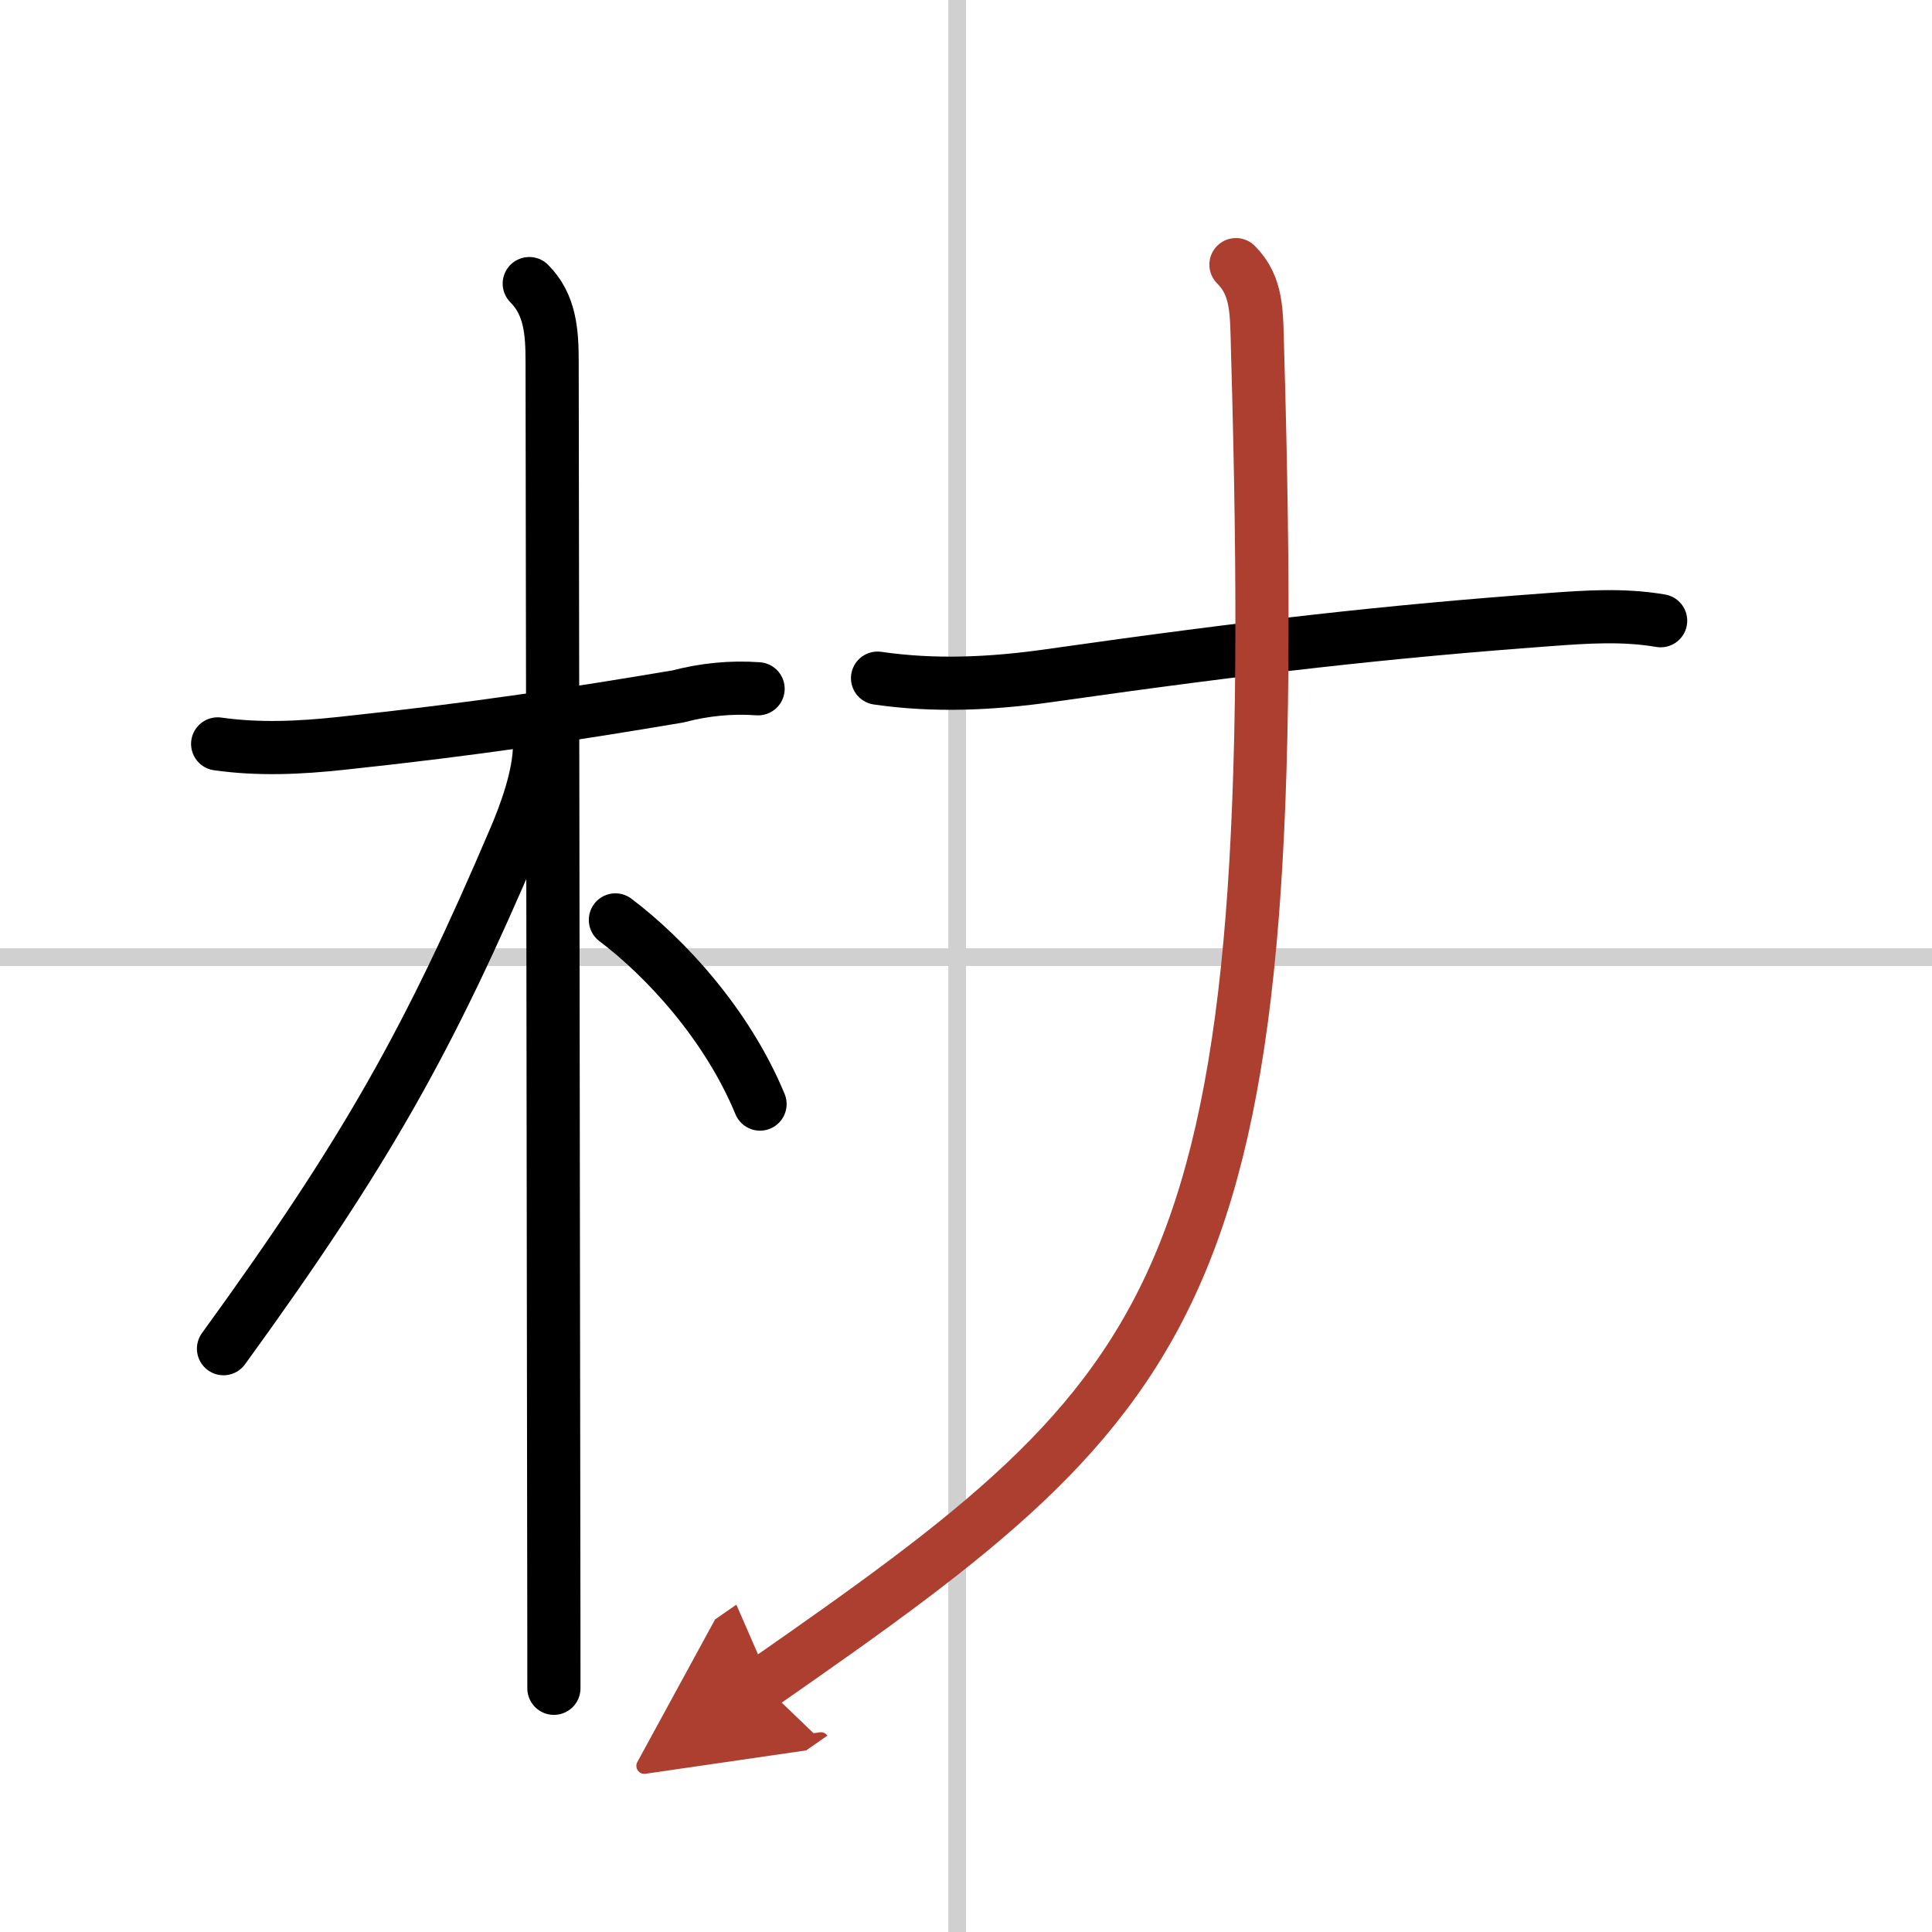
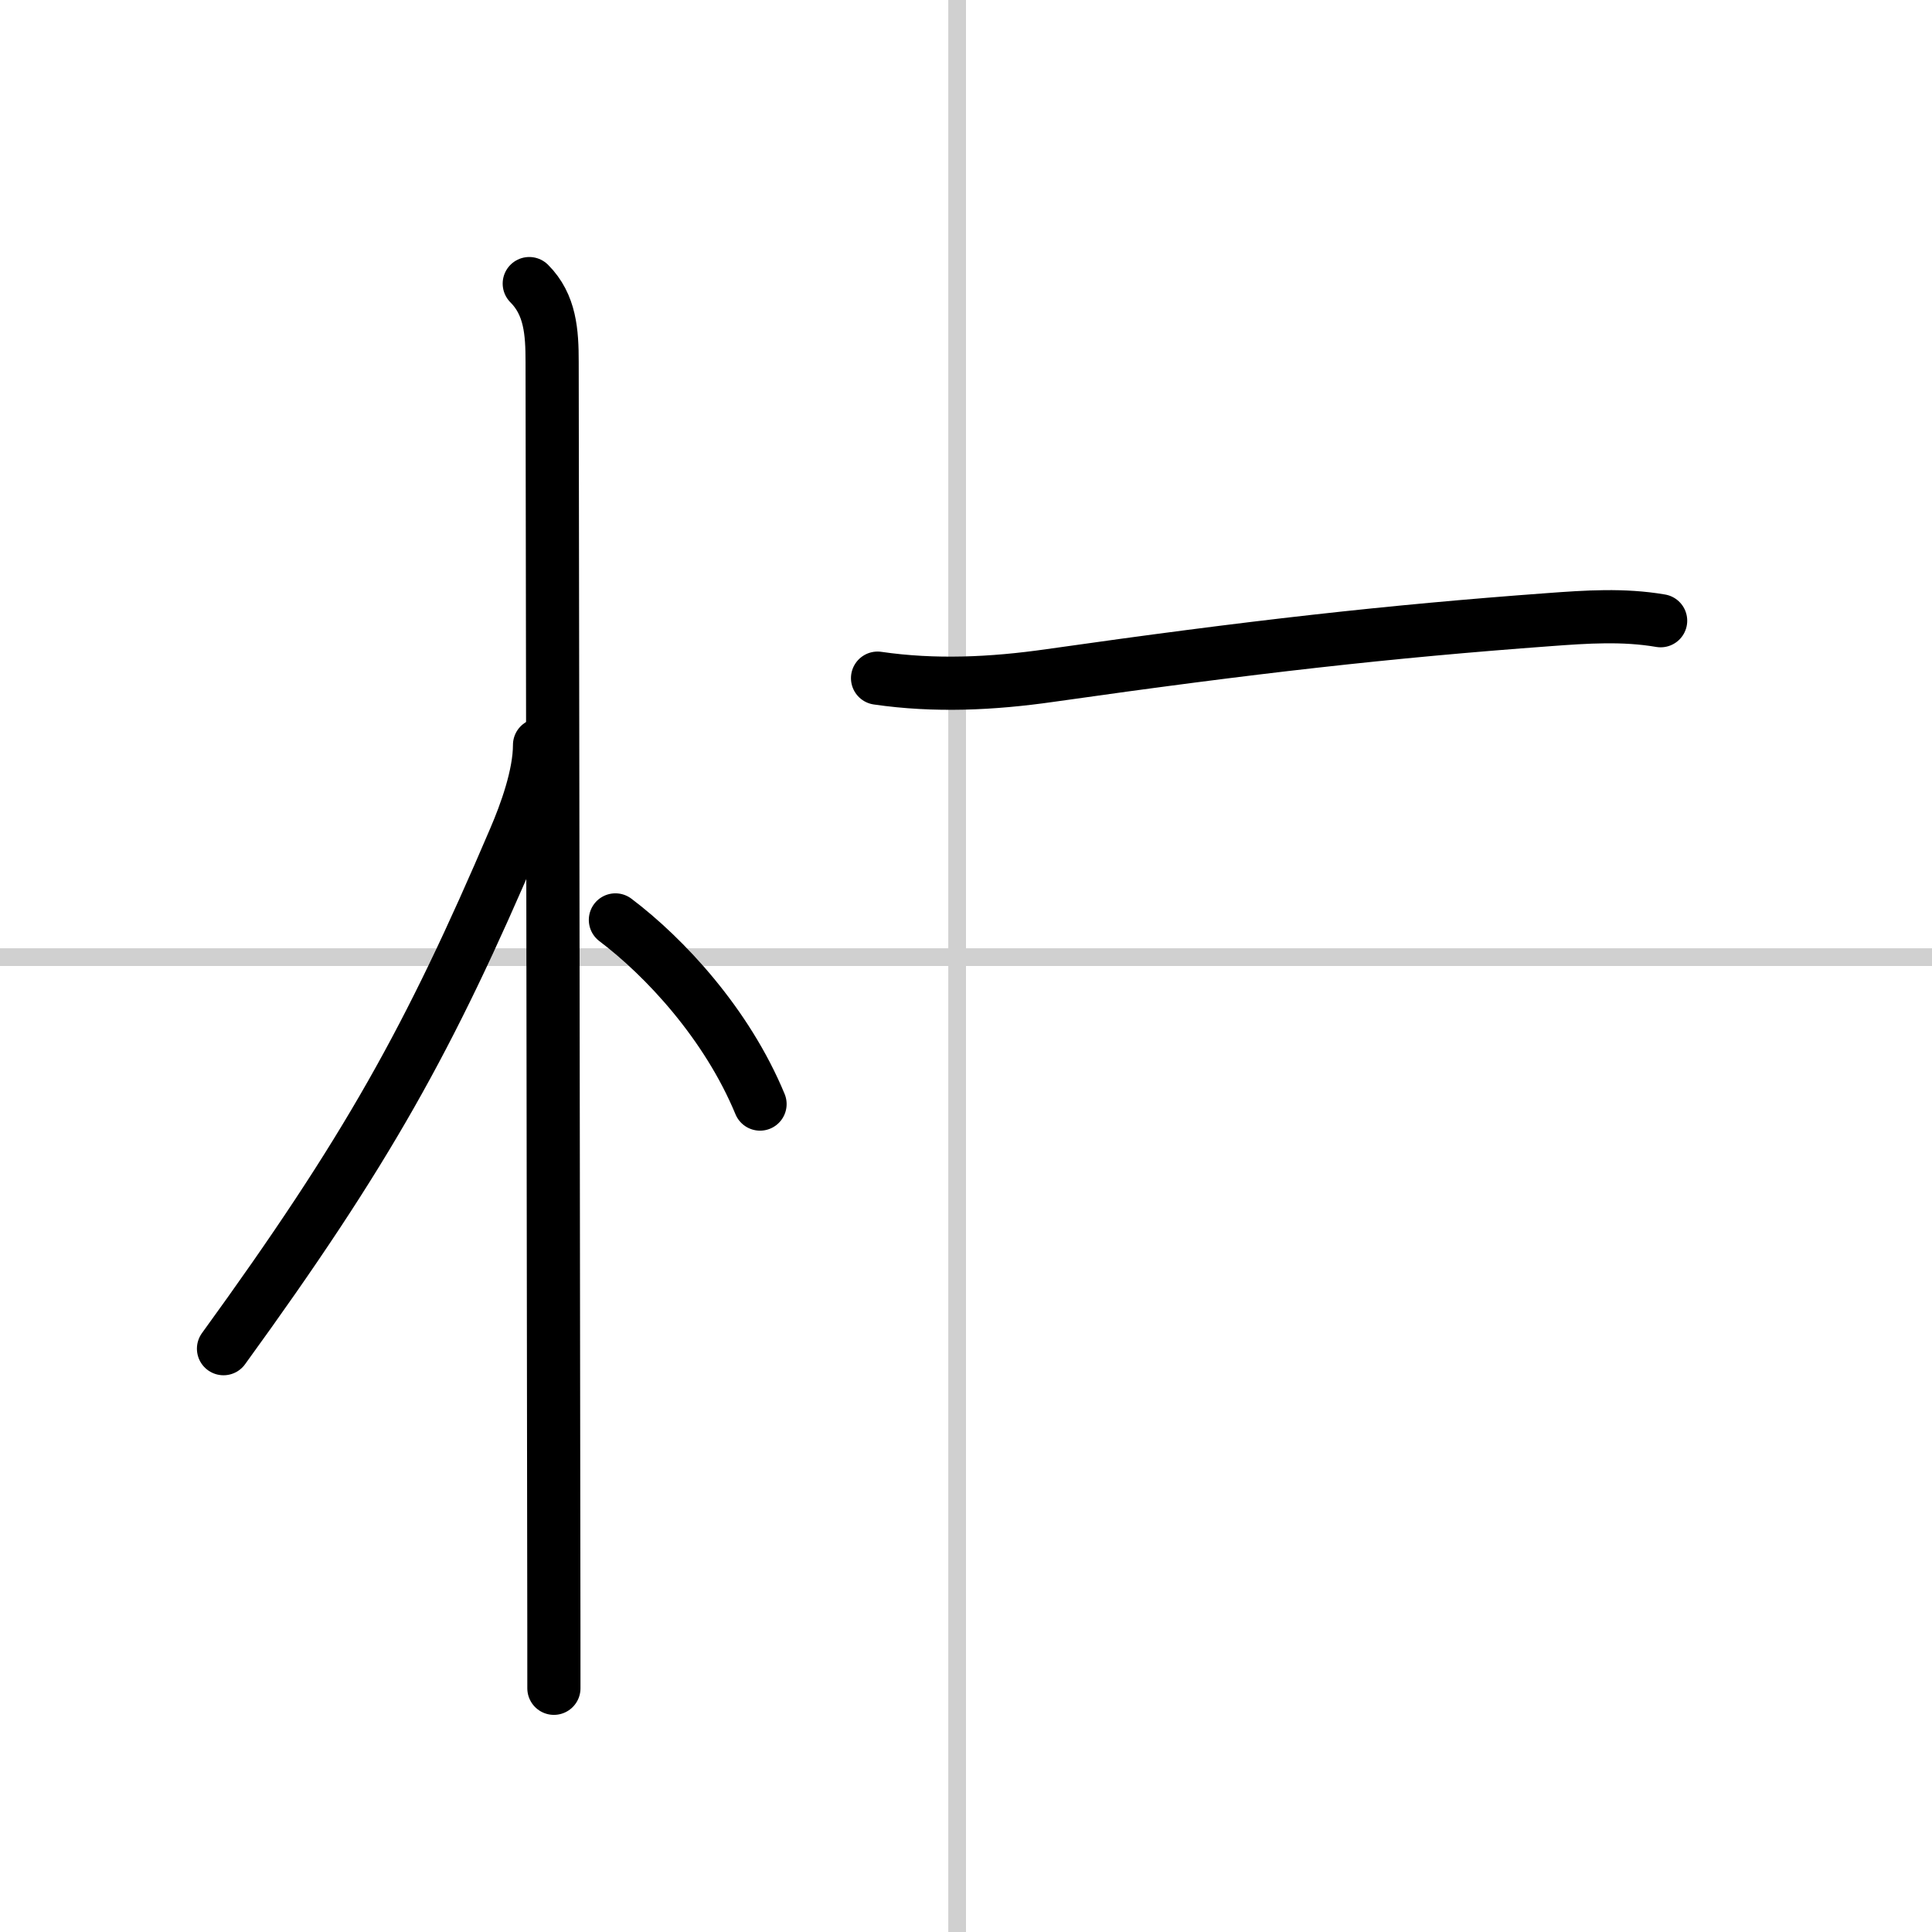
<svg xmlns="http://www.w3.org/2000/svg" width="400" height="400" viewBox="0 0 109 109">
  <defs>
    <marker id="a" markerWidth="4" orient="auto" refX="1" refY="5" viewBox="0 0 10 10">
-       <polyline points="0 0 10 5 0 10 1 5" fill="#ad3f31" stroke="#ad3f31" />
-     </marker>
+       </marker>
  </defs>
  <g fill="none" stroke="#000" stroke-linecap="round" stroke-linejoin="round" stroke-width="3">
    <rect width="100%" height="100%" fill="#fff" stroke="#fff" />
    <line x1="54" x2="54" y2="109" stroke="#d0d0d0" stroke-width="1" />
    <line x2="109" y1="54" y2="54" stroke="#d0d0d0" stroke-width="1" />
-     <path d="m12.28 41.97c2.32 0.33 4.65 0.22 6.97-0.03 7.63-0.81 13.14-1.66 19.01-2.65 1.48-0.39 2.98-0.54 4.51-0.43" />
    <path d="m29.86 16c1.19 1.19 1.29 2.75 1.29 4.42 0 0.77 0.07 44.65 0.09 65.08 0.01 4.93 0.01 8.49 0.01 9.75" />
    <path d="m30.44 42.03c0 1.72-0.79 3.87-1.4 5.29-4.82 11.29-8.32 17.59-16.43 28.77" />
    <path d="M34.72,51.9C37.5,54,41,57.75,42.88,62.29" />
    <path d="m49.51 38.26c3.23 0.47 6.46 0.32 9.74-0.15 11.38-1.62 19.13-2.49 28.12-3.15 2.14-0.16 4.22-0.3 6.32 0.06" />
-     <path d="M69.73,14.93c1.23,1.23,1.16,2.7,1.22,4.88C72.5,73.25,67.25,78.12,43,95" marker-end="url(#a)" stroke="#ad3f31" />
  </g>
</svg>